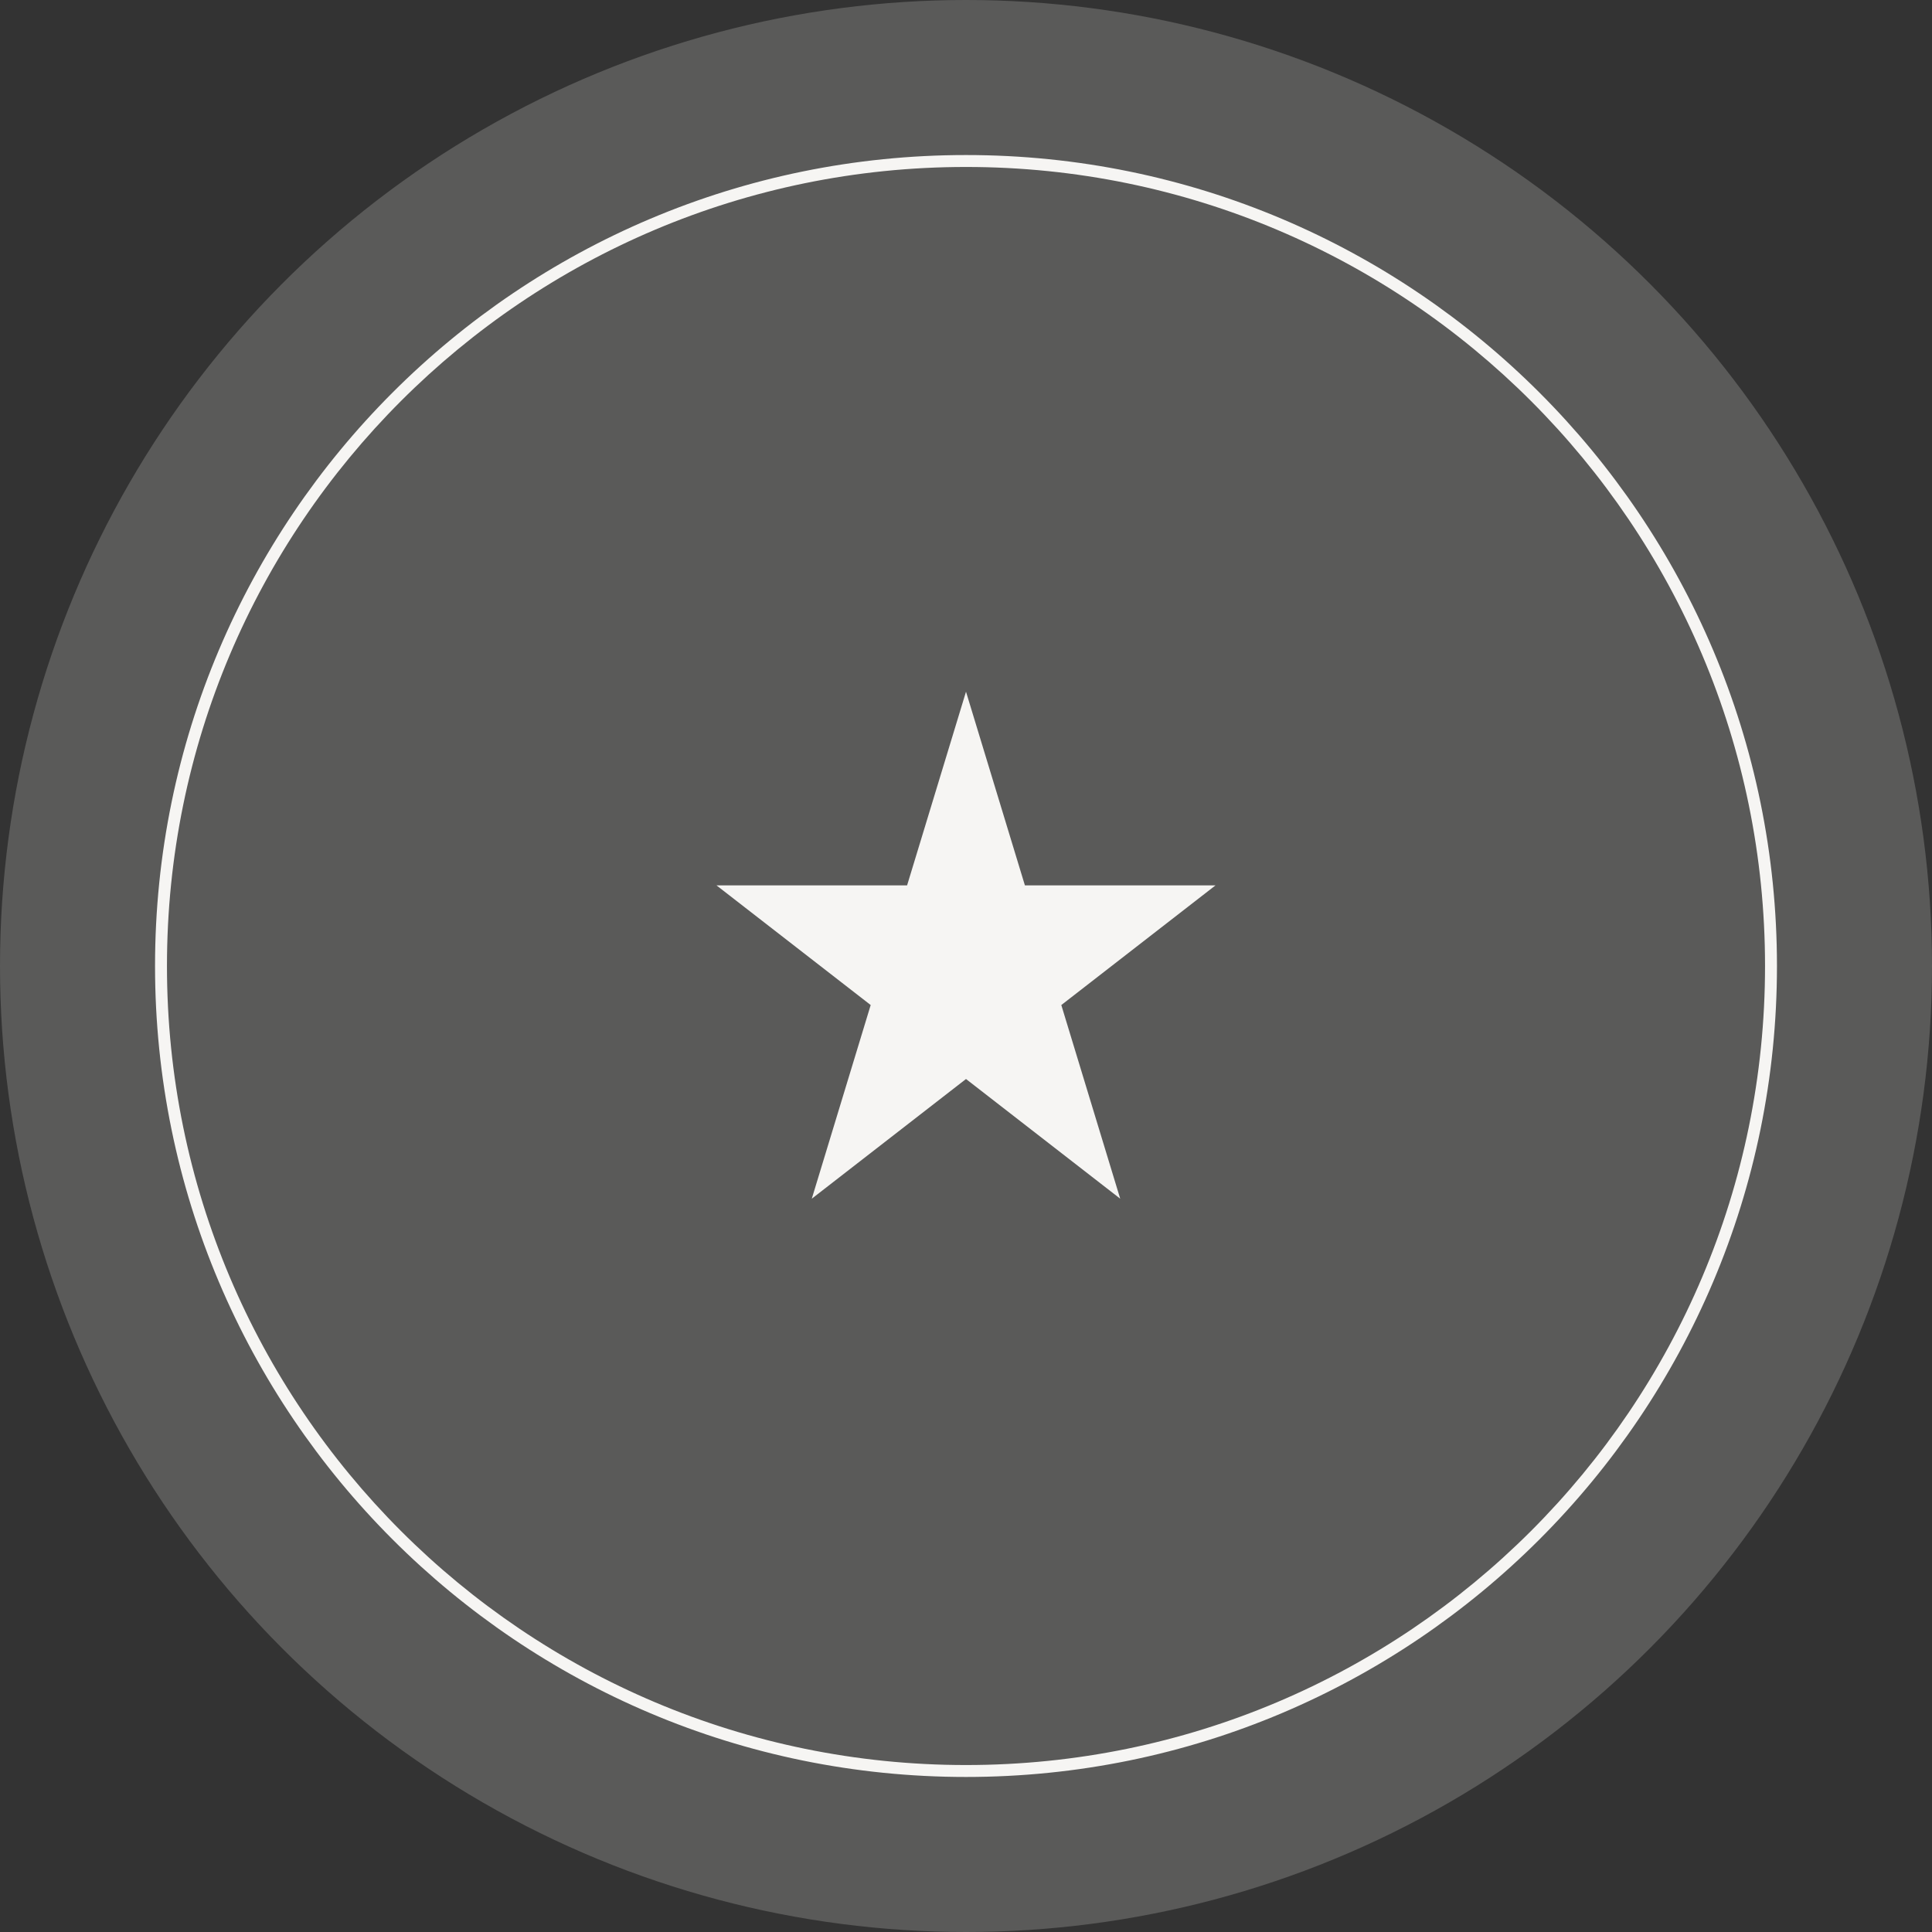
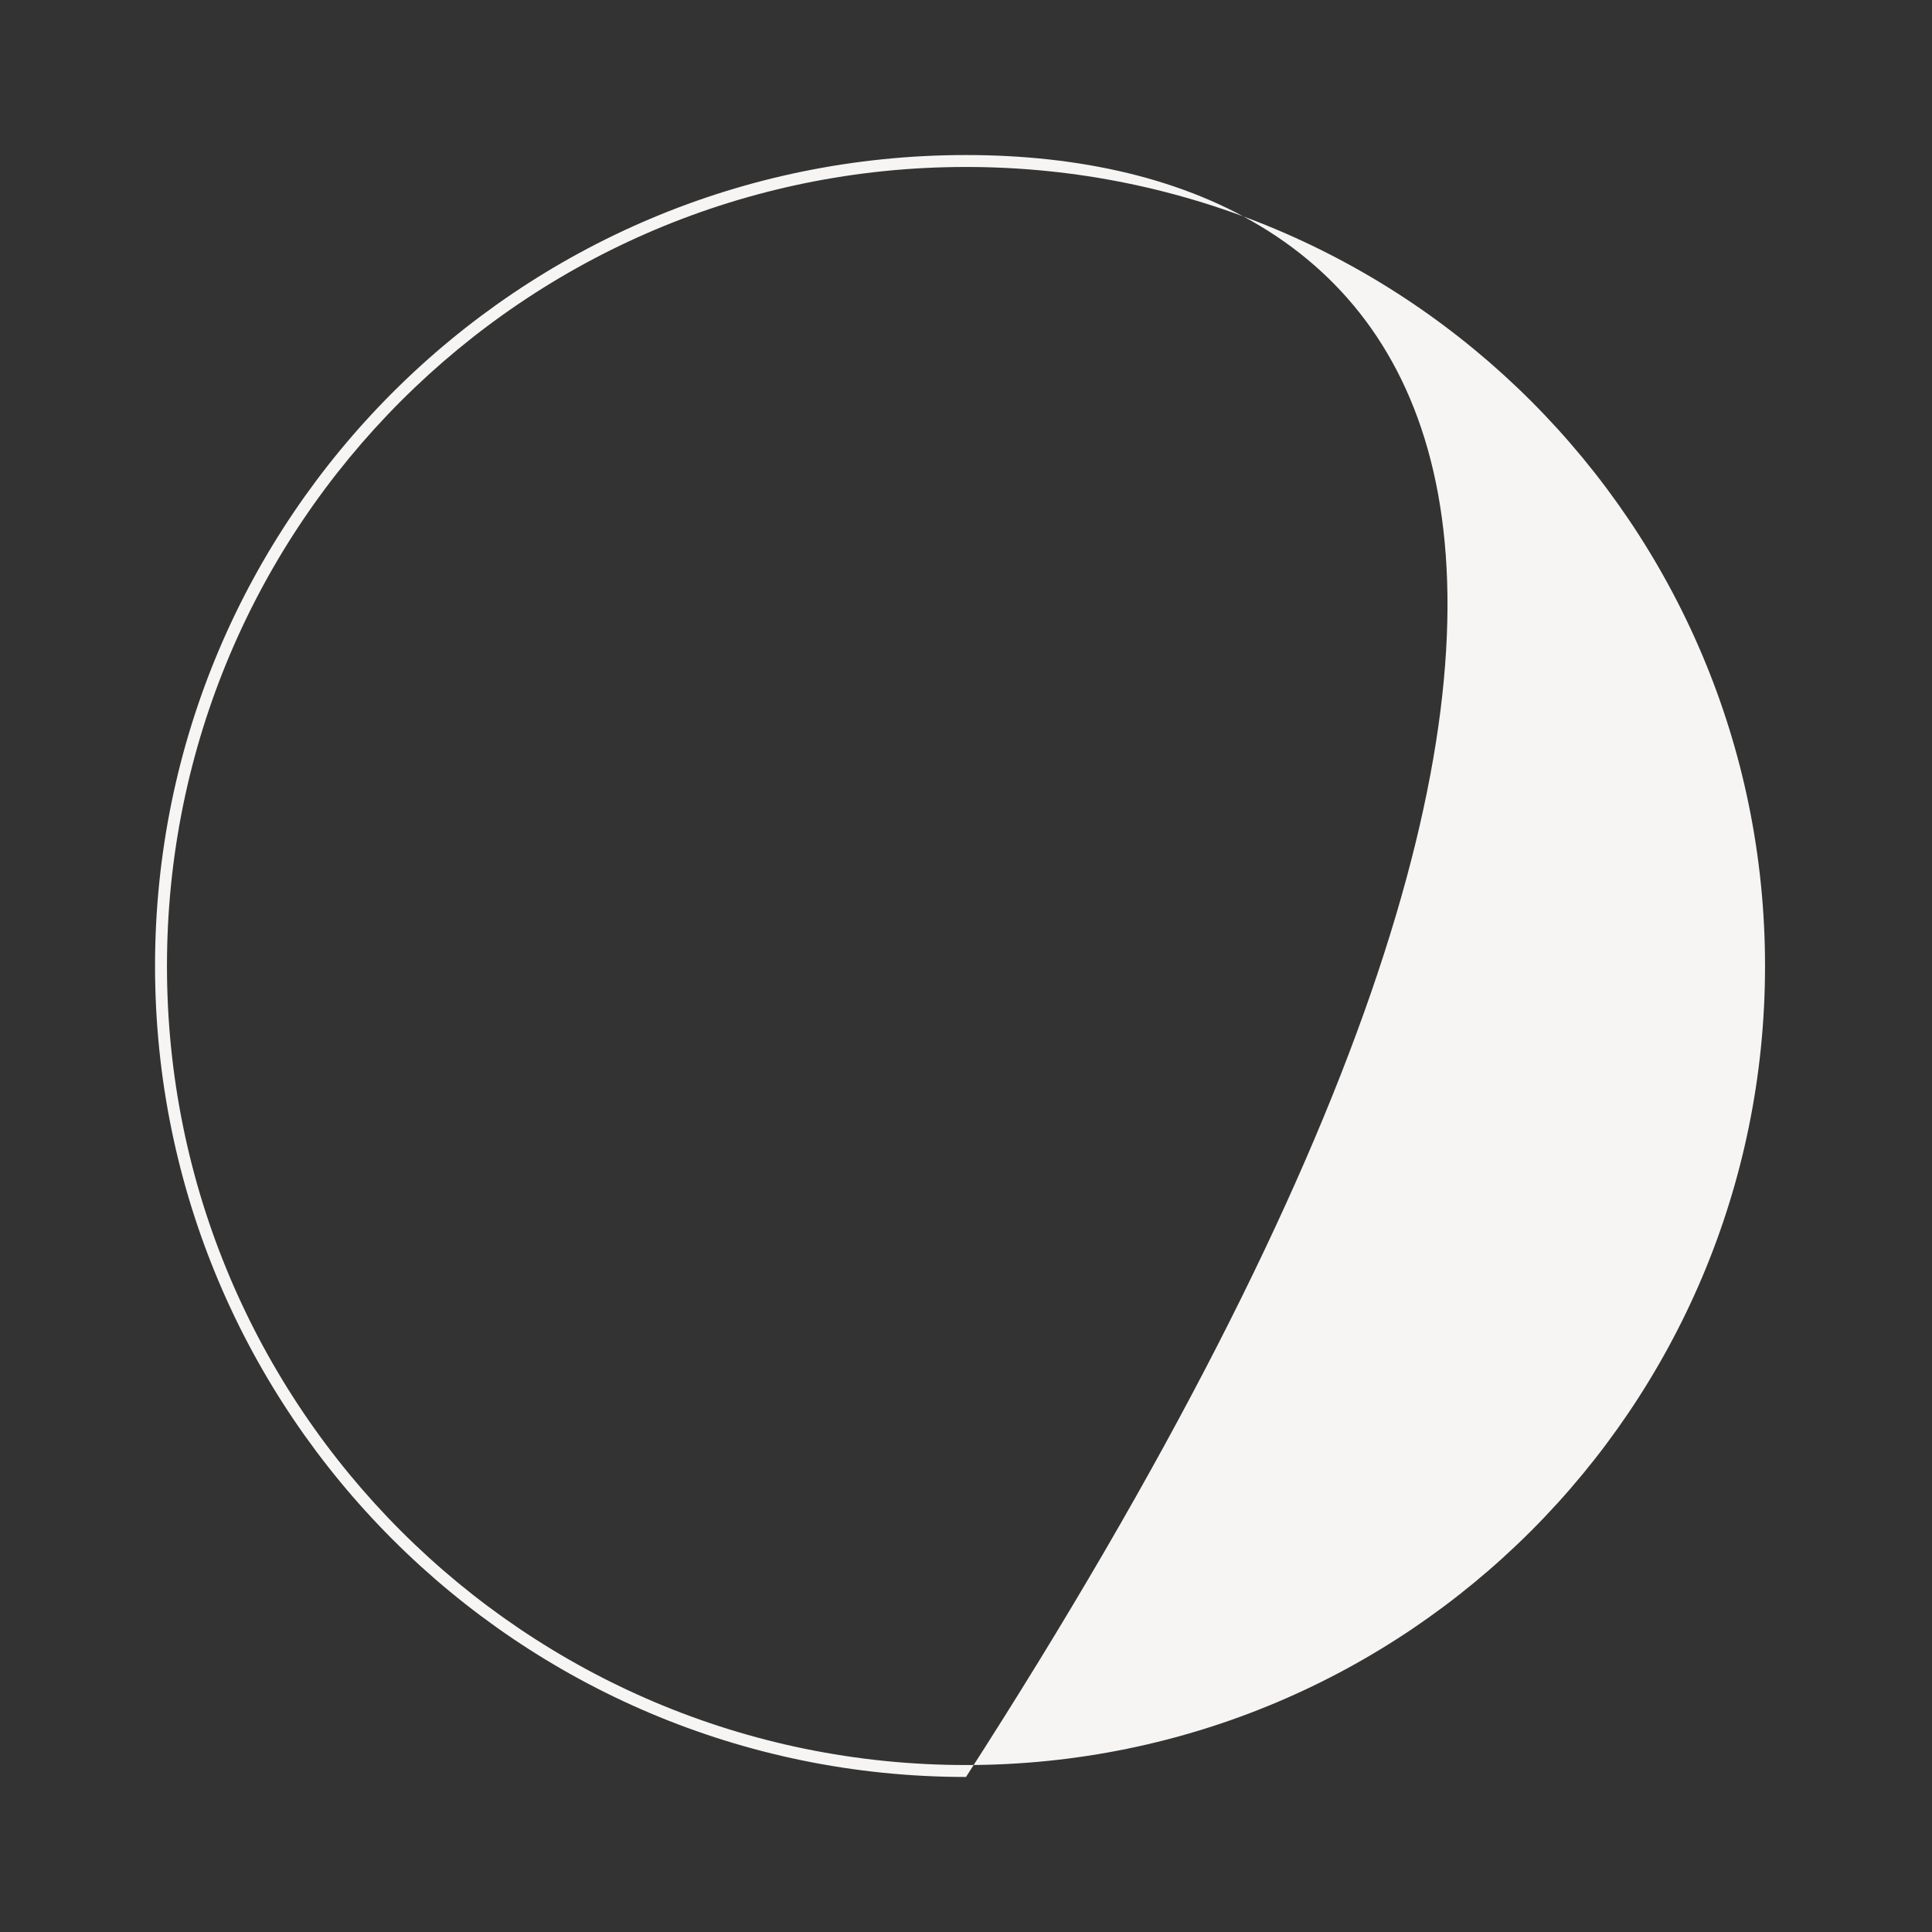
<svg xmlns="http://www.w3.org/2000/svg" width="162" height="162" viewBox="0 0 162 162" fill="none">
  <rect x="0" y="0" width="162" height="162" fill="#333333" stroke="none" />
-   <circle cx="81" cy="81" r="81" fill="#F6F5F3" fill-opacity="0.2" />
-   <path fill-rule="evenodd" clip-rule="evenodd" d="M81 148C118.003 148 148 118.003 148 81C148 43.997 118.003 14 81 14C43.997 14 14 43.997 14 81C14 118.003 43.997 148 81 148ZM81 149C118.555 149 149 118.555 149 81C149 43.445 118.555 13 81 13C43.445 13 13 43.445 13 81C13 118.555 43.445 149 81 149Z" fill="#F6F5F3" />
-   <path d="M81 58L85.939 74.238H101.923L88.992 84.274L93.931 100.512L81 90.476L68.069 100.512L73.008 84.274L60.077 74.238H76.061L81 58Z" fill="#F6F5F3" />
+   <path fill-rule="evenodd" clip-rule="evenodd" d="M81 148C118.003 148 148 118.003 148 81C148 43.997 118.003 14 81 14C43.997 14 14 43.997 14 81C14 118.003 43.997 148 81 148ZM81 149C149 43.445 118.555 13 81 13C43.445 13 13 43.445 13 81C13 118.555 43.445 149 81 149Z" fill="#F6F5F3" />
</svg>